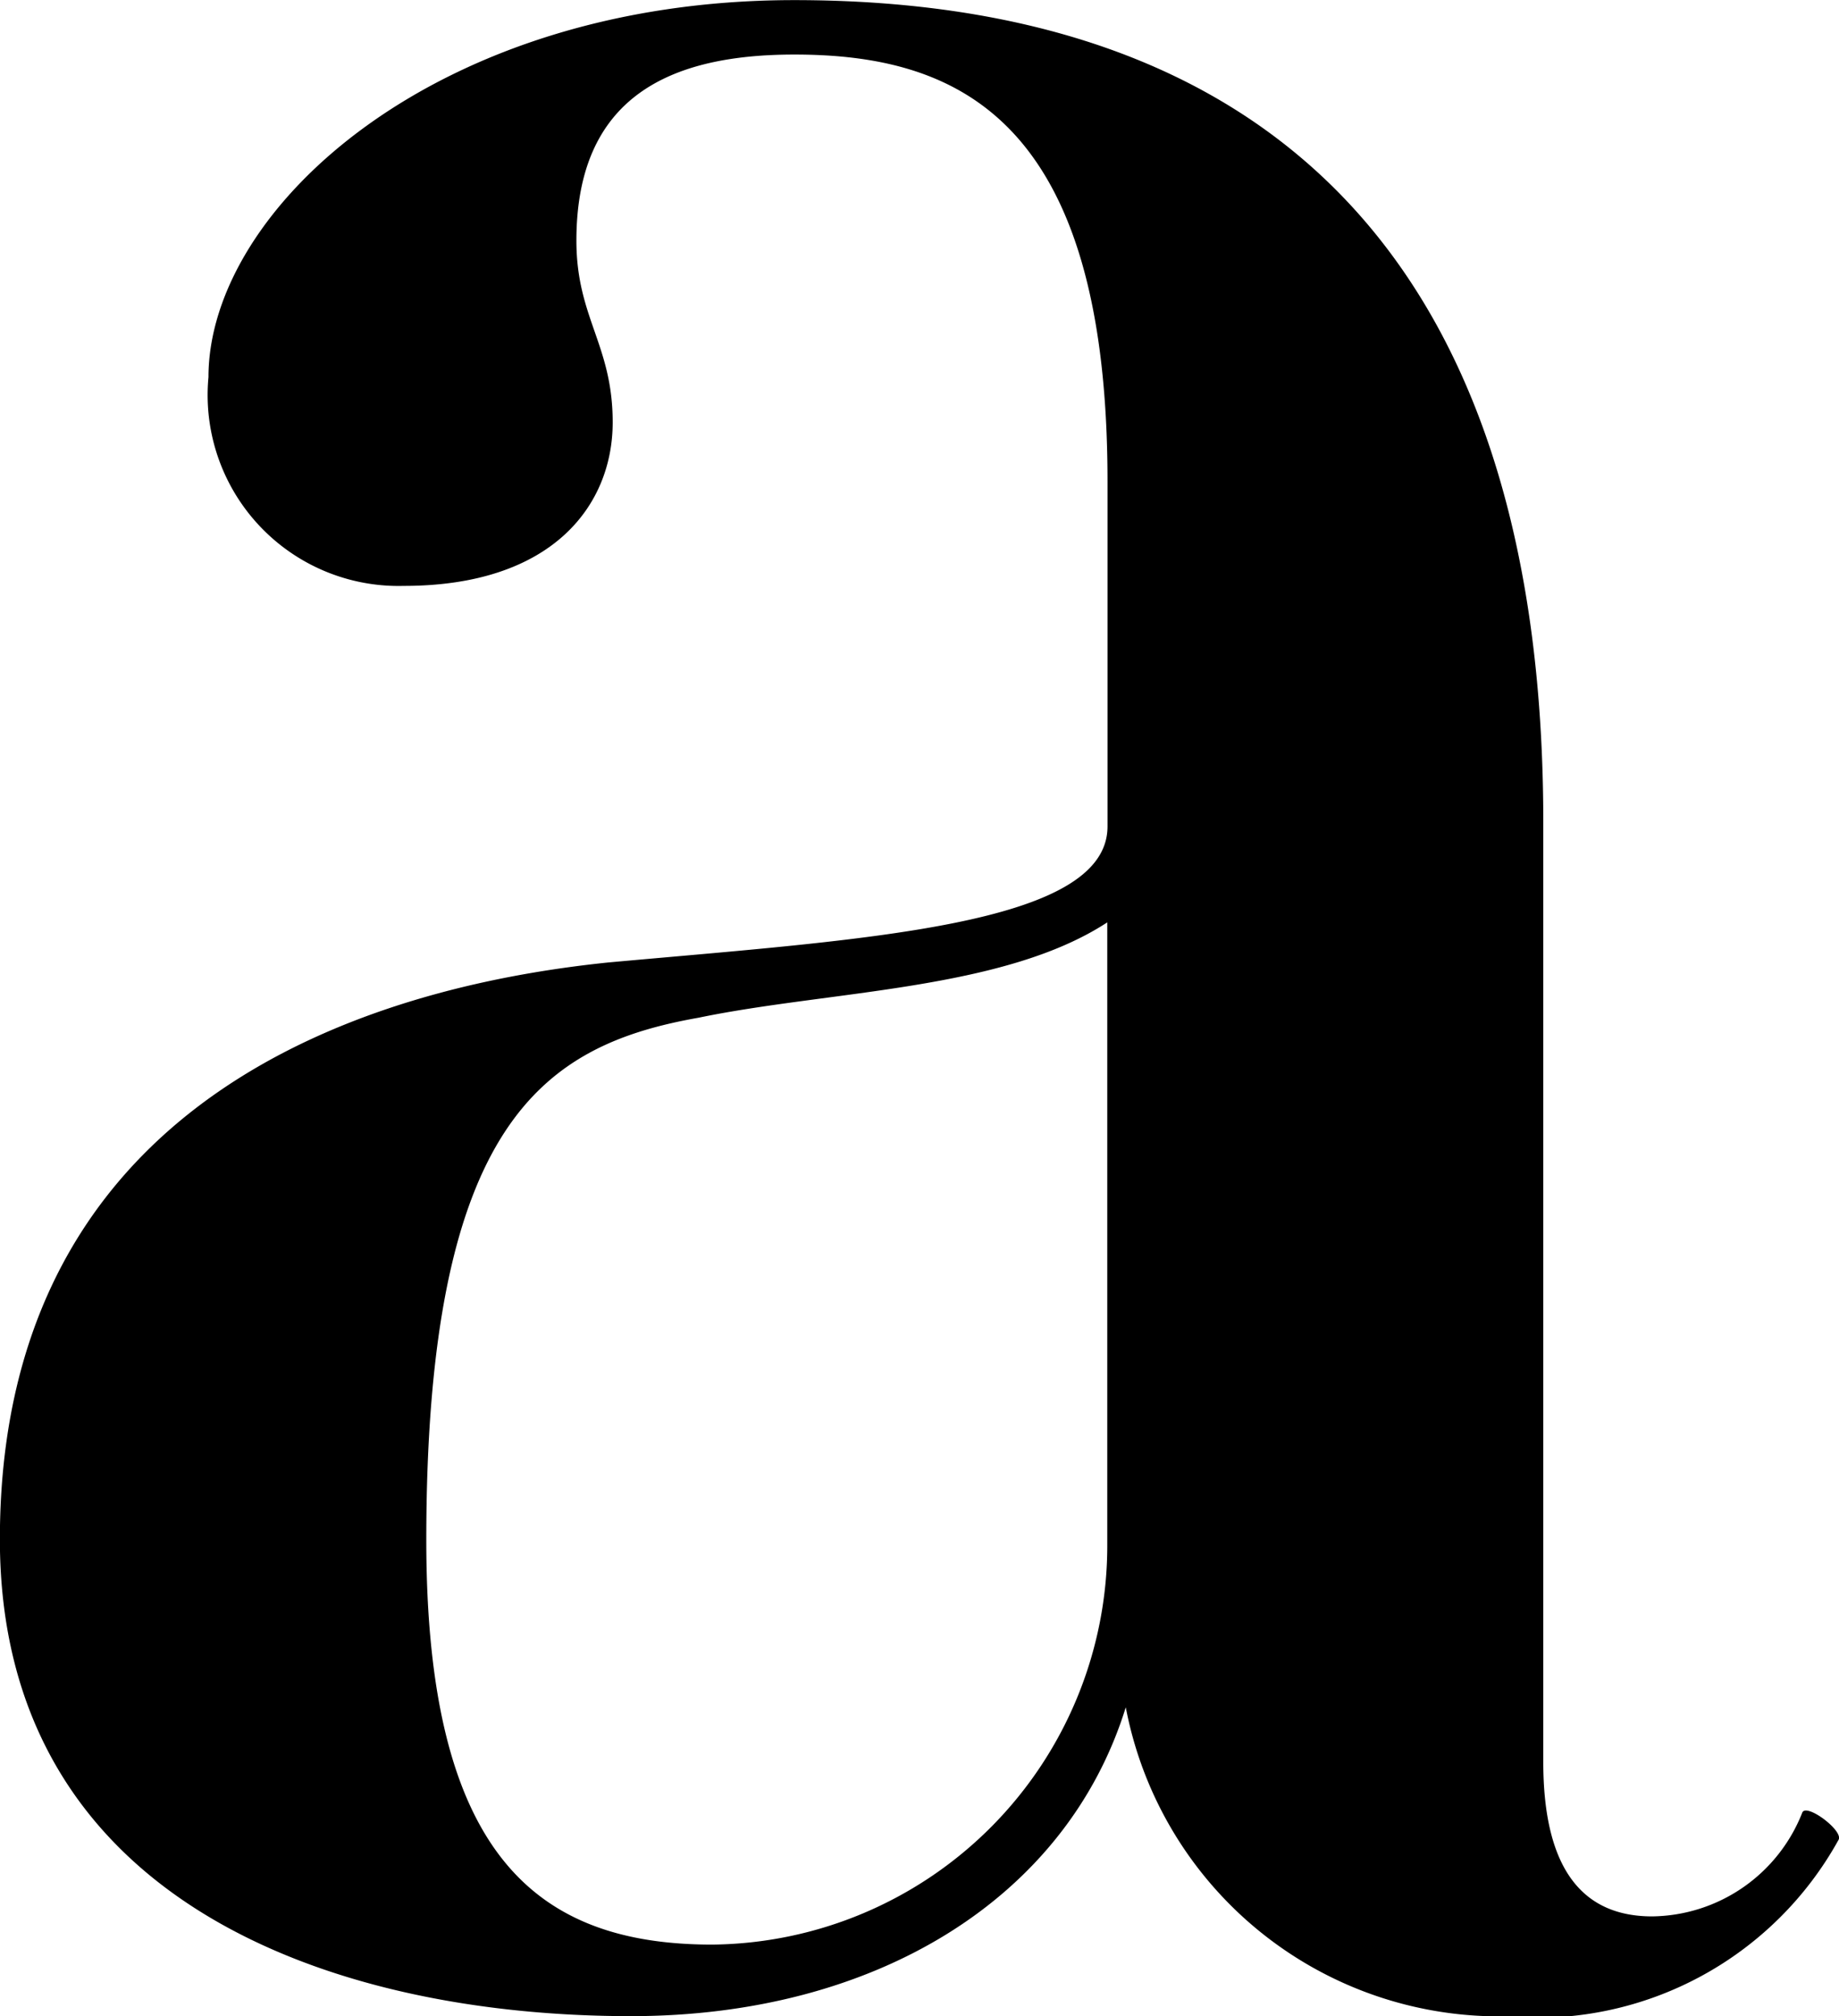
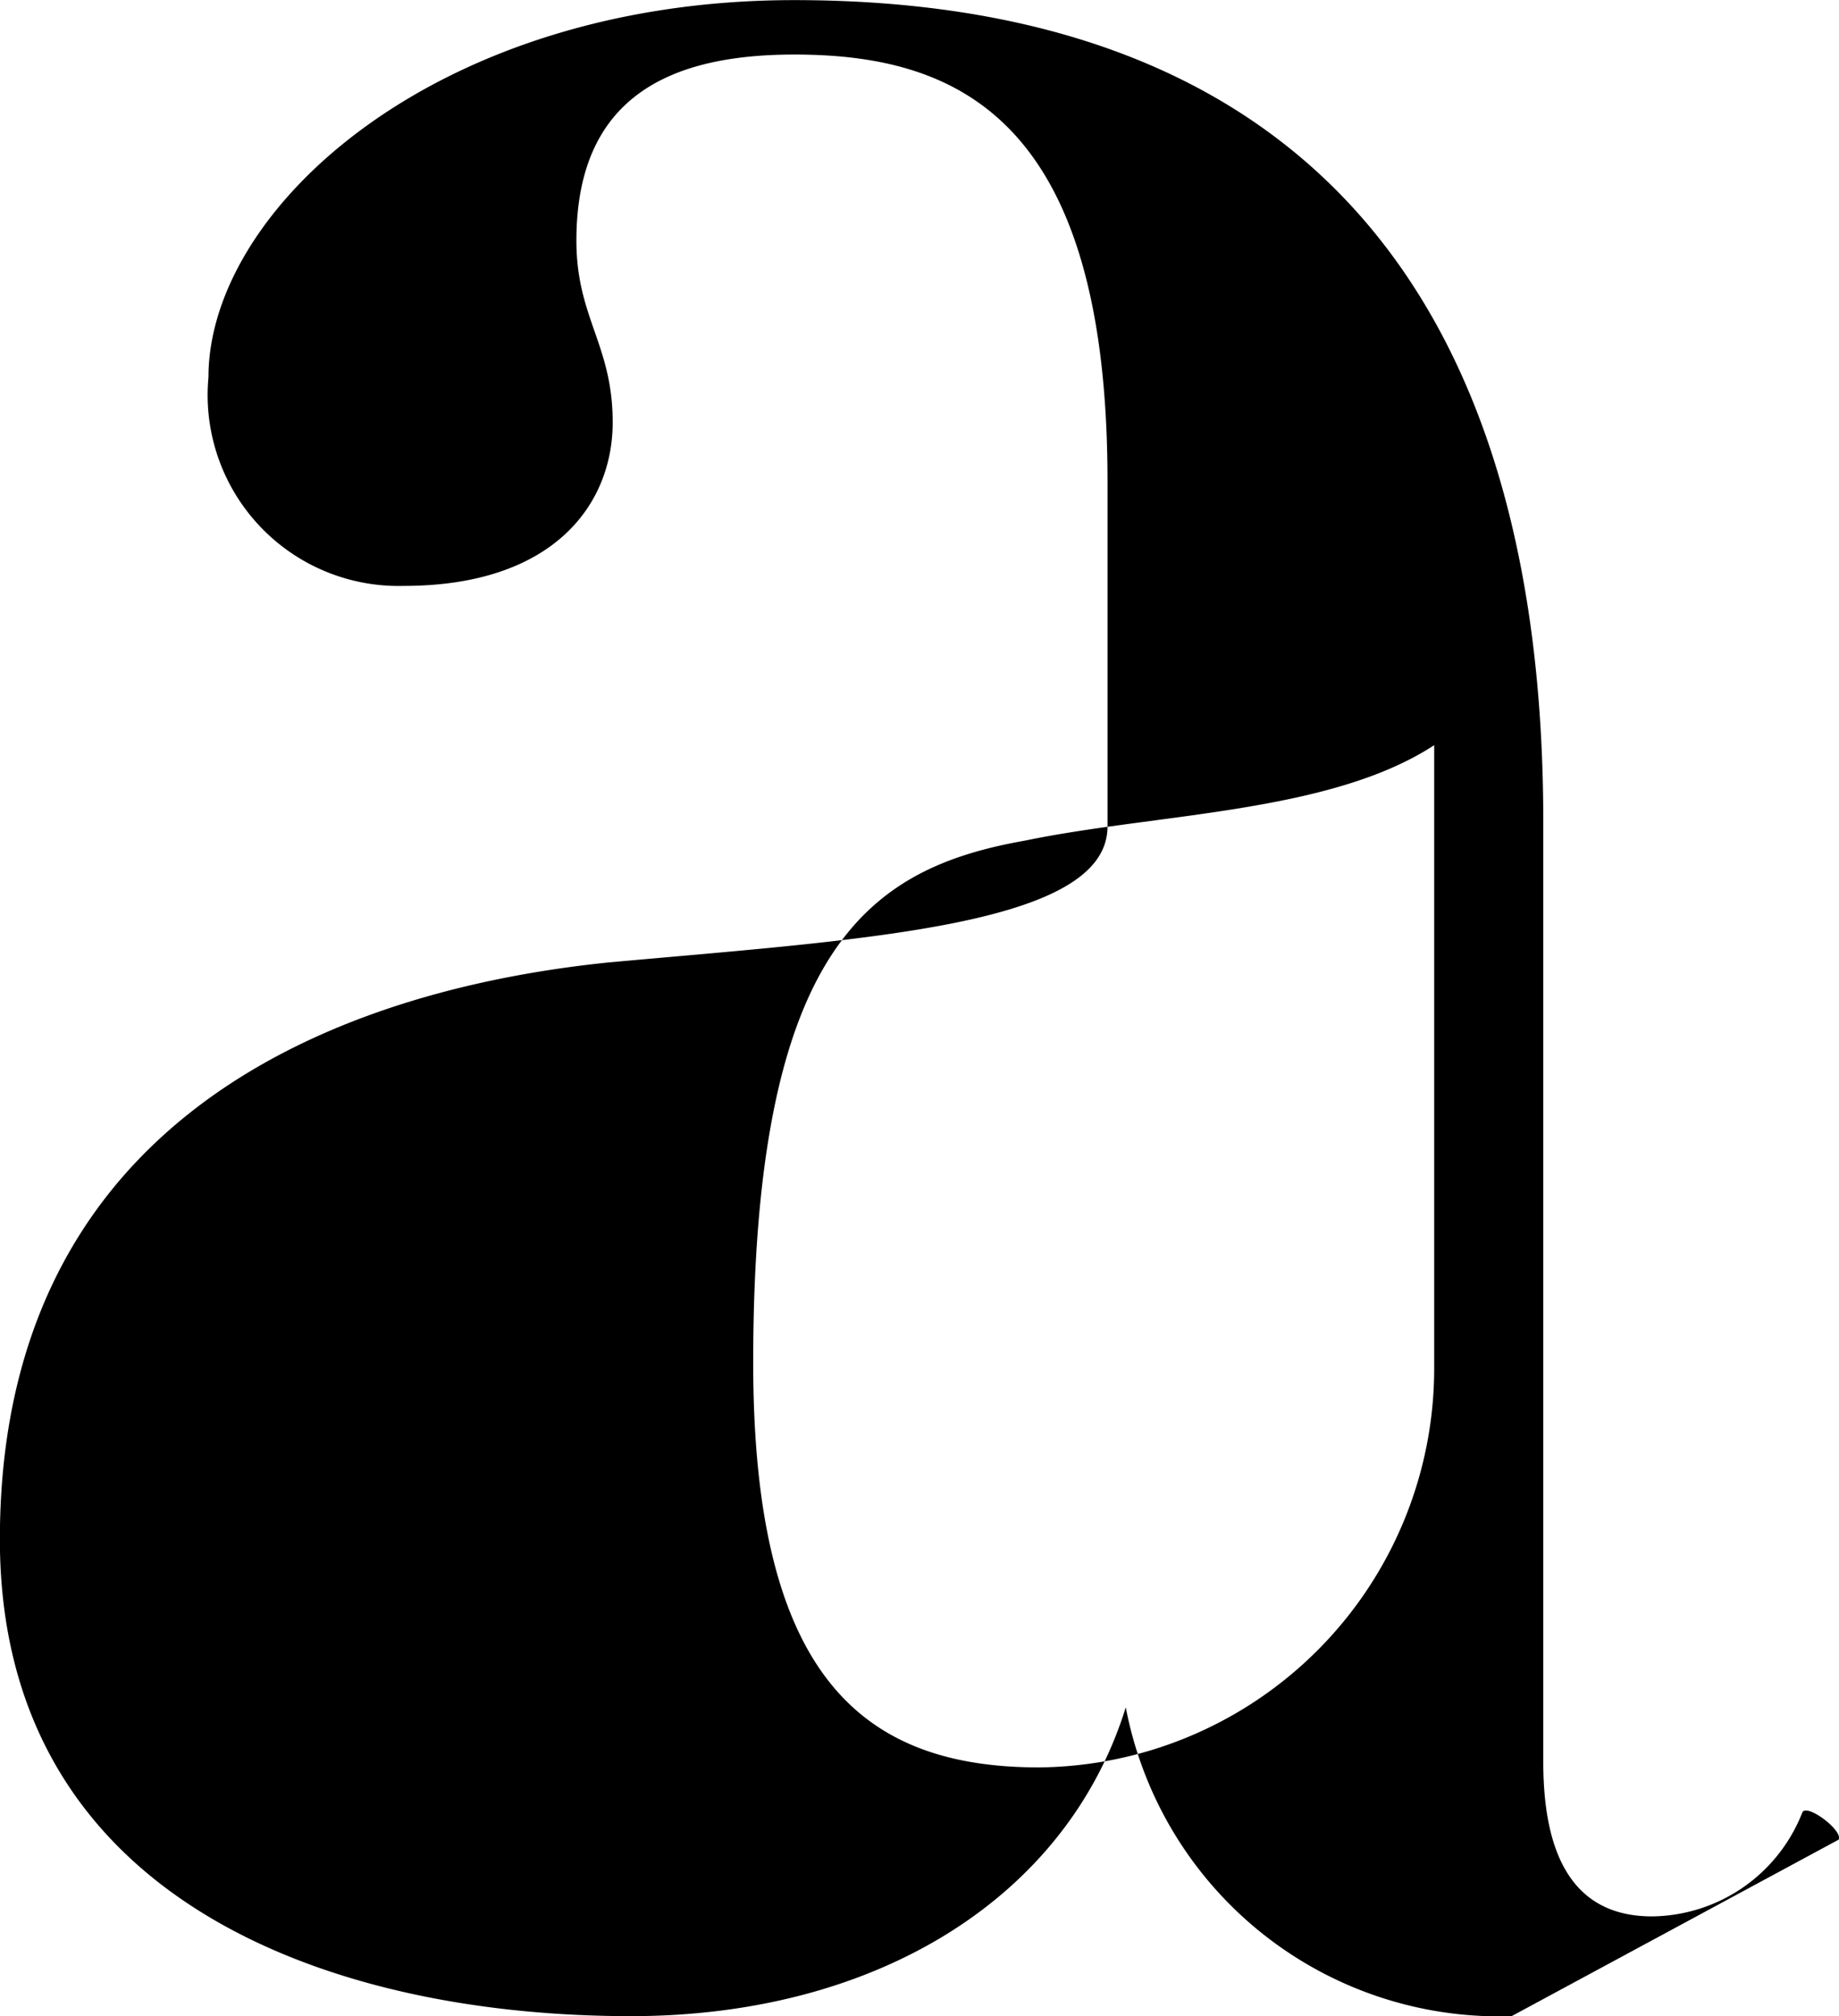
<svg xmlns="http://www.w3.org/2000/svg" width="15.914" height="17.443">
-   <path d="M13.081 17.443a3.289 3.289 0 01-3.339-2.672c-.511 1.65-2.161 2.672-4.282 2.672-2.633 0-5.461-1.022-5.461-4.125 0-4.126 3.733-4.832 5.264-4.991 2.2-.2 4.321-.314 4.321-1.177V4.164c0-3.142-1.3-3.692-2.71-3.692-1.061 0-1.886.354-1.886 1.61 0 .668.314.9.314 1.572 0 .709-.511 1.415-1.808 1.415a1.652 1.652 0 01-1.69-1.806c0-1.454 1.965-3.262 5.069-3.262 4.046 0 6.482 2.2 6.482 7.11v8.133c0 .943.352 1.336.942 1.336a1.414 1.414 0 001.3-.9c.039-.079.354.157.314.236a2.981 2.981 0 01-2.829 1.533m-3.5-9.469c-.9.589-2.4.589-3.537.825-1.335.236-2.356.9-2.356 4.519 0 2.71.943 3.5 2.474 3.5a3.453 3.453 0 003.419-3.458z" />
+   <path d="M13.081 17.443a3.289 3.289 0 01-3.339-2.672c-.511 1.65-2.161 2.672-4.282 2.672-2.633 0-5.461-1.022-5.461-4.125 0-4.126 3.733-4.832 5.264-4.991 2.2-.2 4.321-.314 4.321-1.177V4.164c0-3.142-1.3-3.692-2.71-3.692-1.061 0-1.886.354-1.886 1.61 0 .668.314.9.314 1.572 0 .709-.511 1.415-1.808 1.415a1.652 1.652 0 01-1.69-1.806c0-1.454 1.965-3.262 5.069-3.262 4.046 0 6.482 2.2 6.482 7.11v8.133c0 .943.352 1.336.942 1.336a1.414 1.414 0 001.3-.9c.039-.079.354.157.314.236m-3.5-9.469c-.9.589-2.4.589-3.537.825-1.335.236-2.356.9-2.356 4.519 0 2.71.943 3.5 2.474 3.5a3.453 3.453 0 003.419-3.458z" />
</svg>